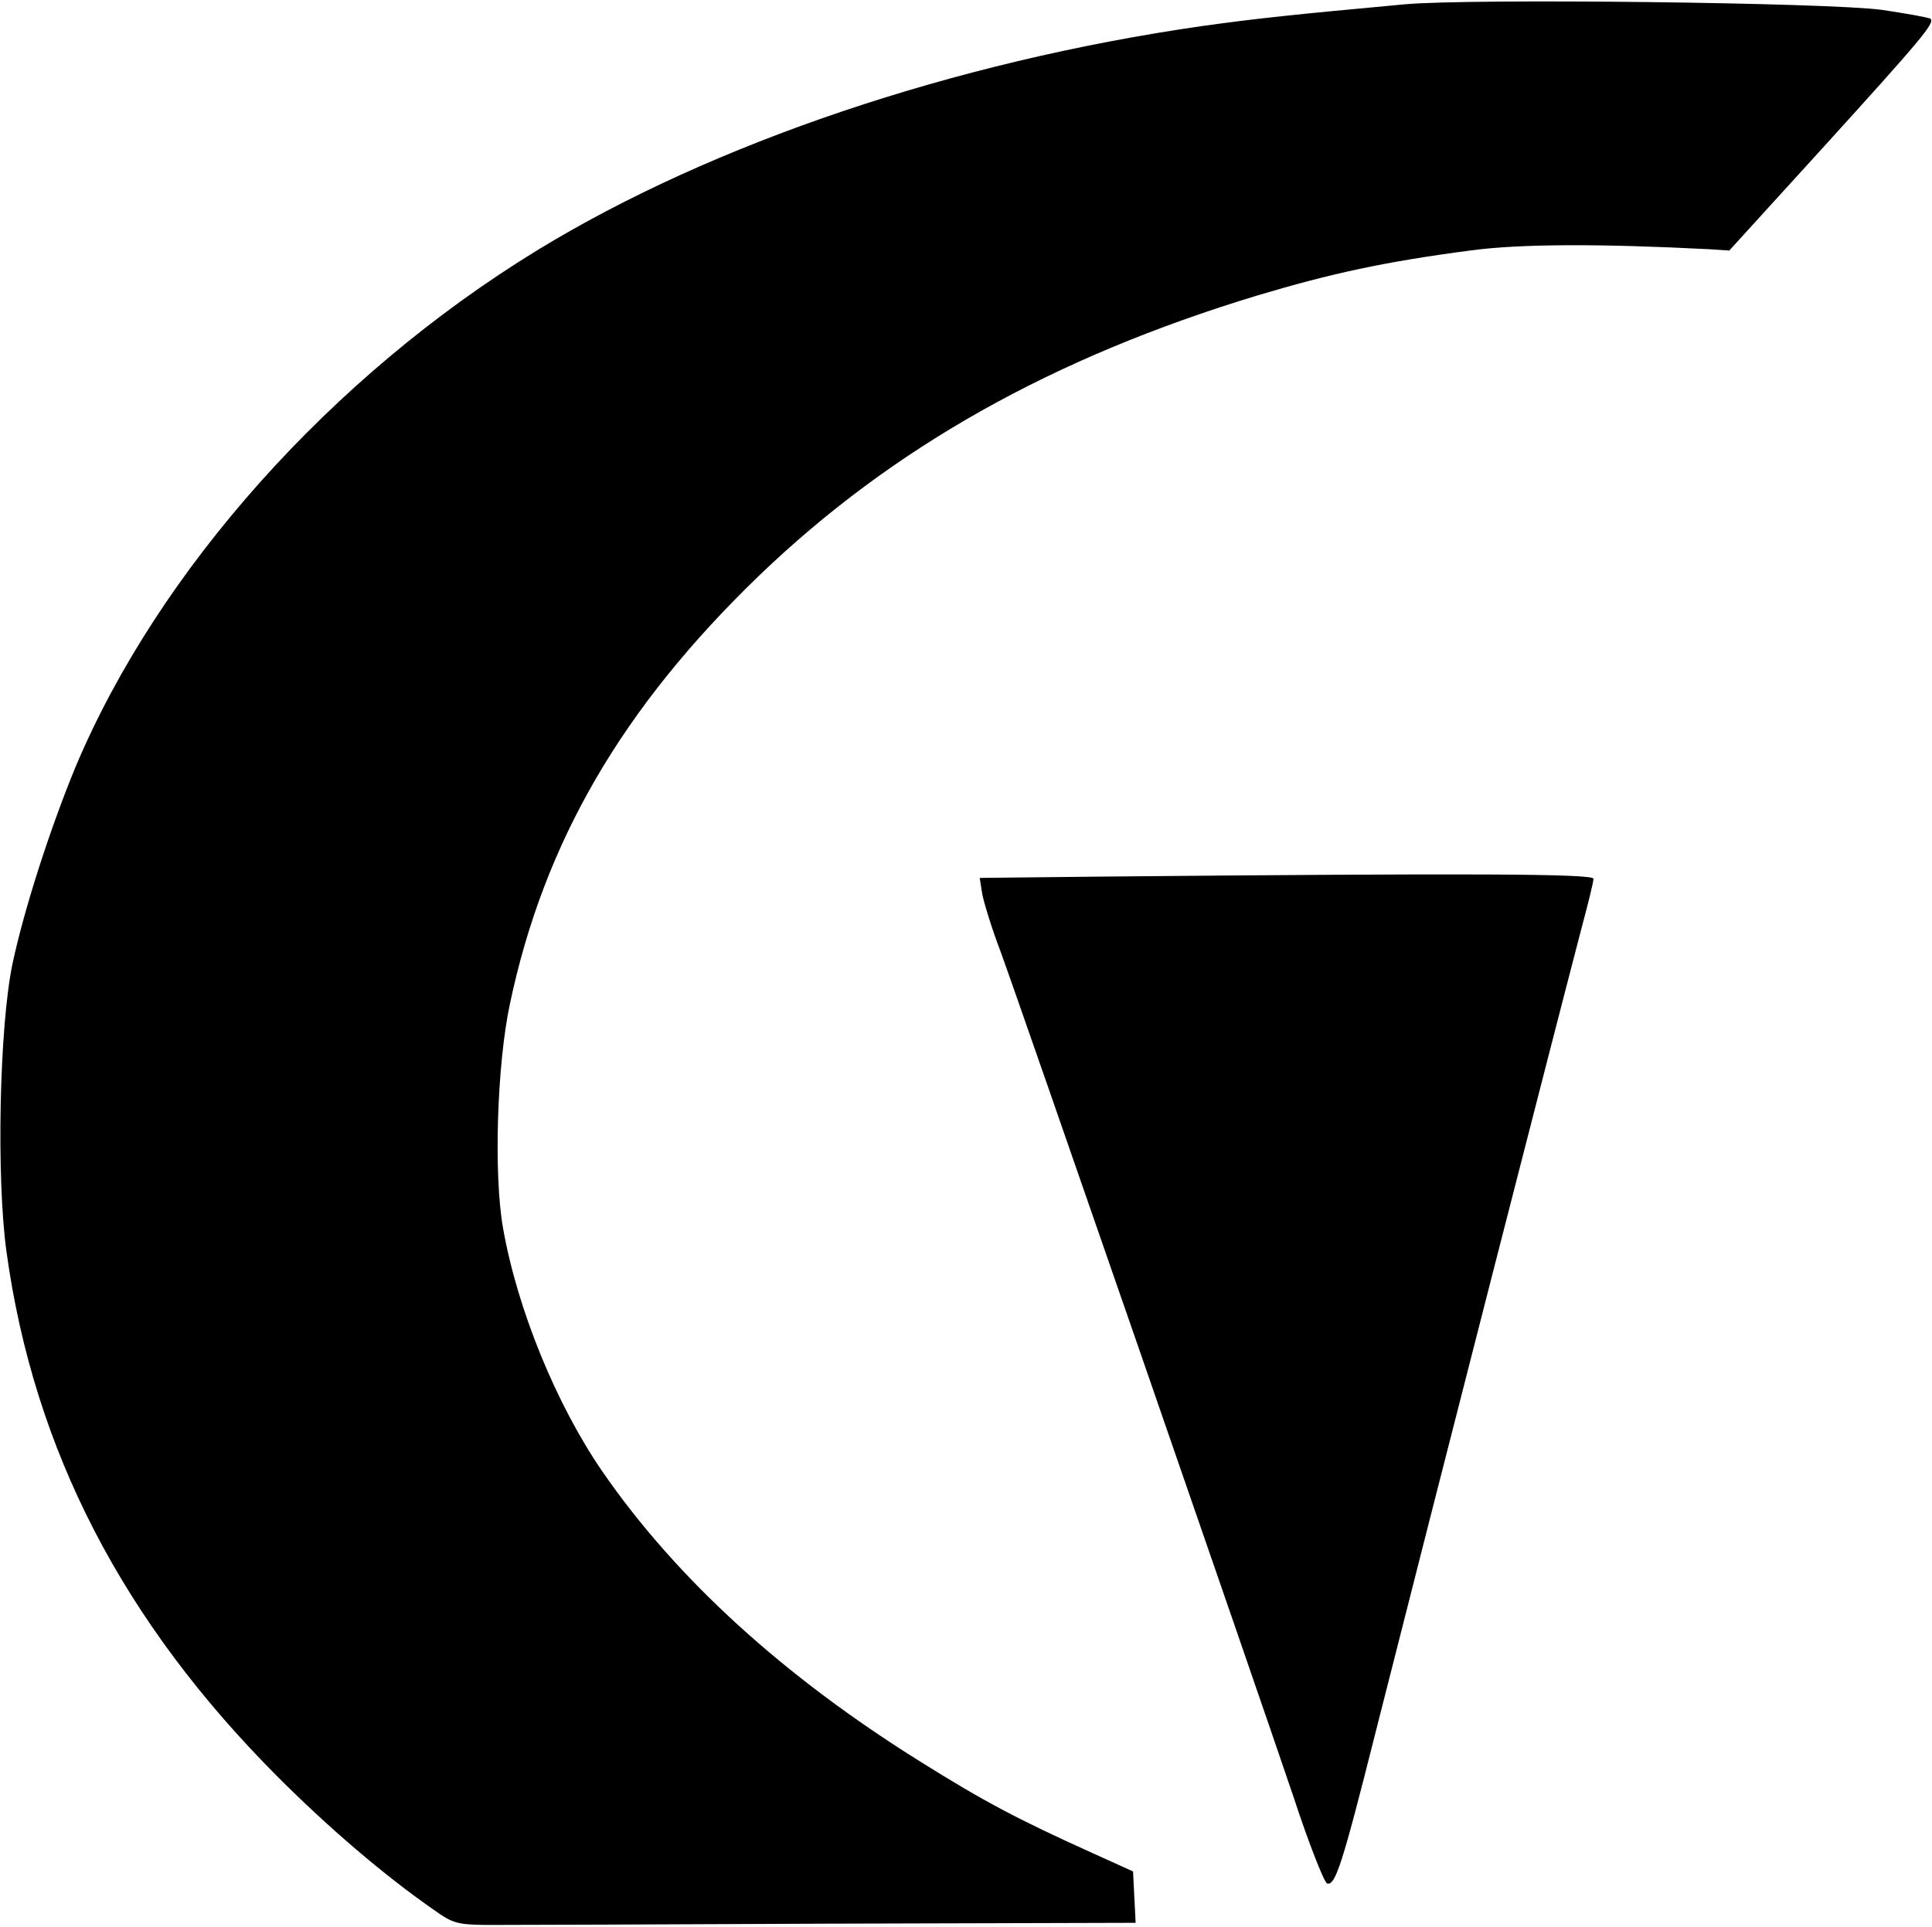
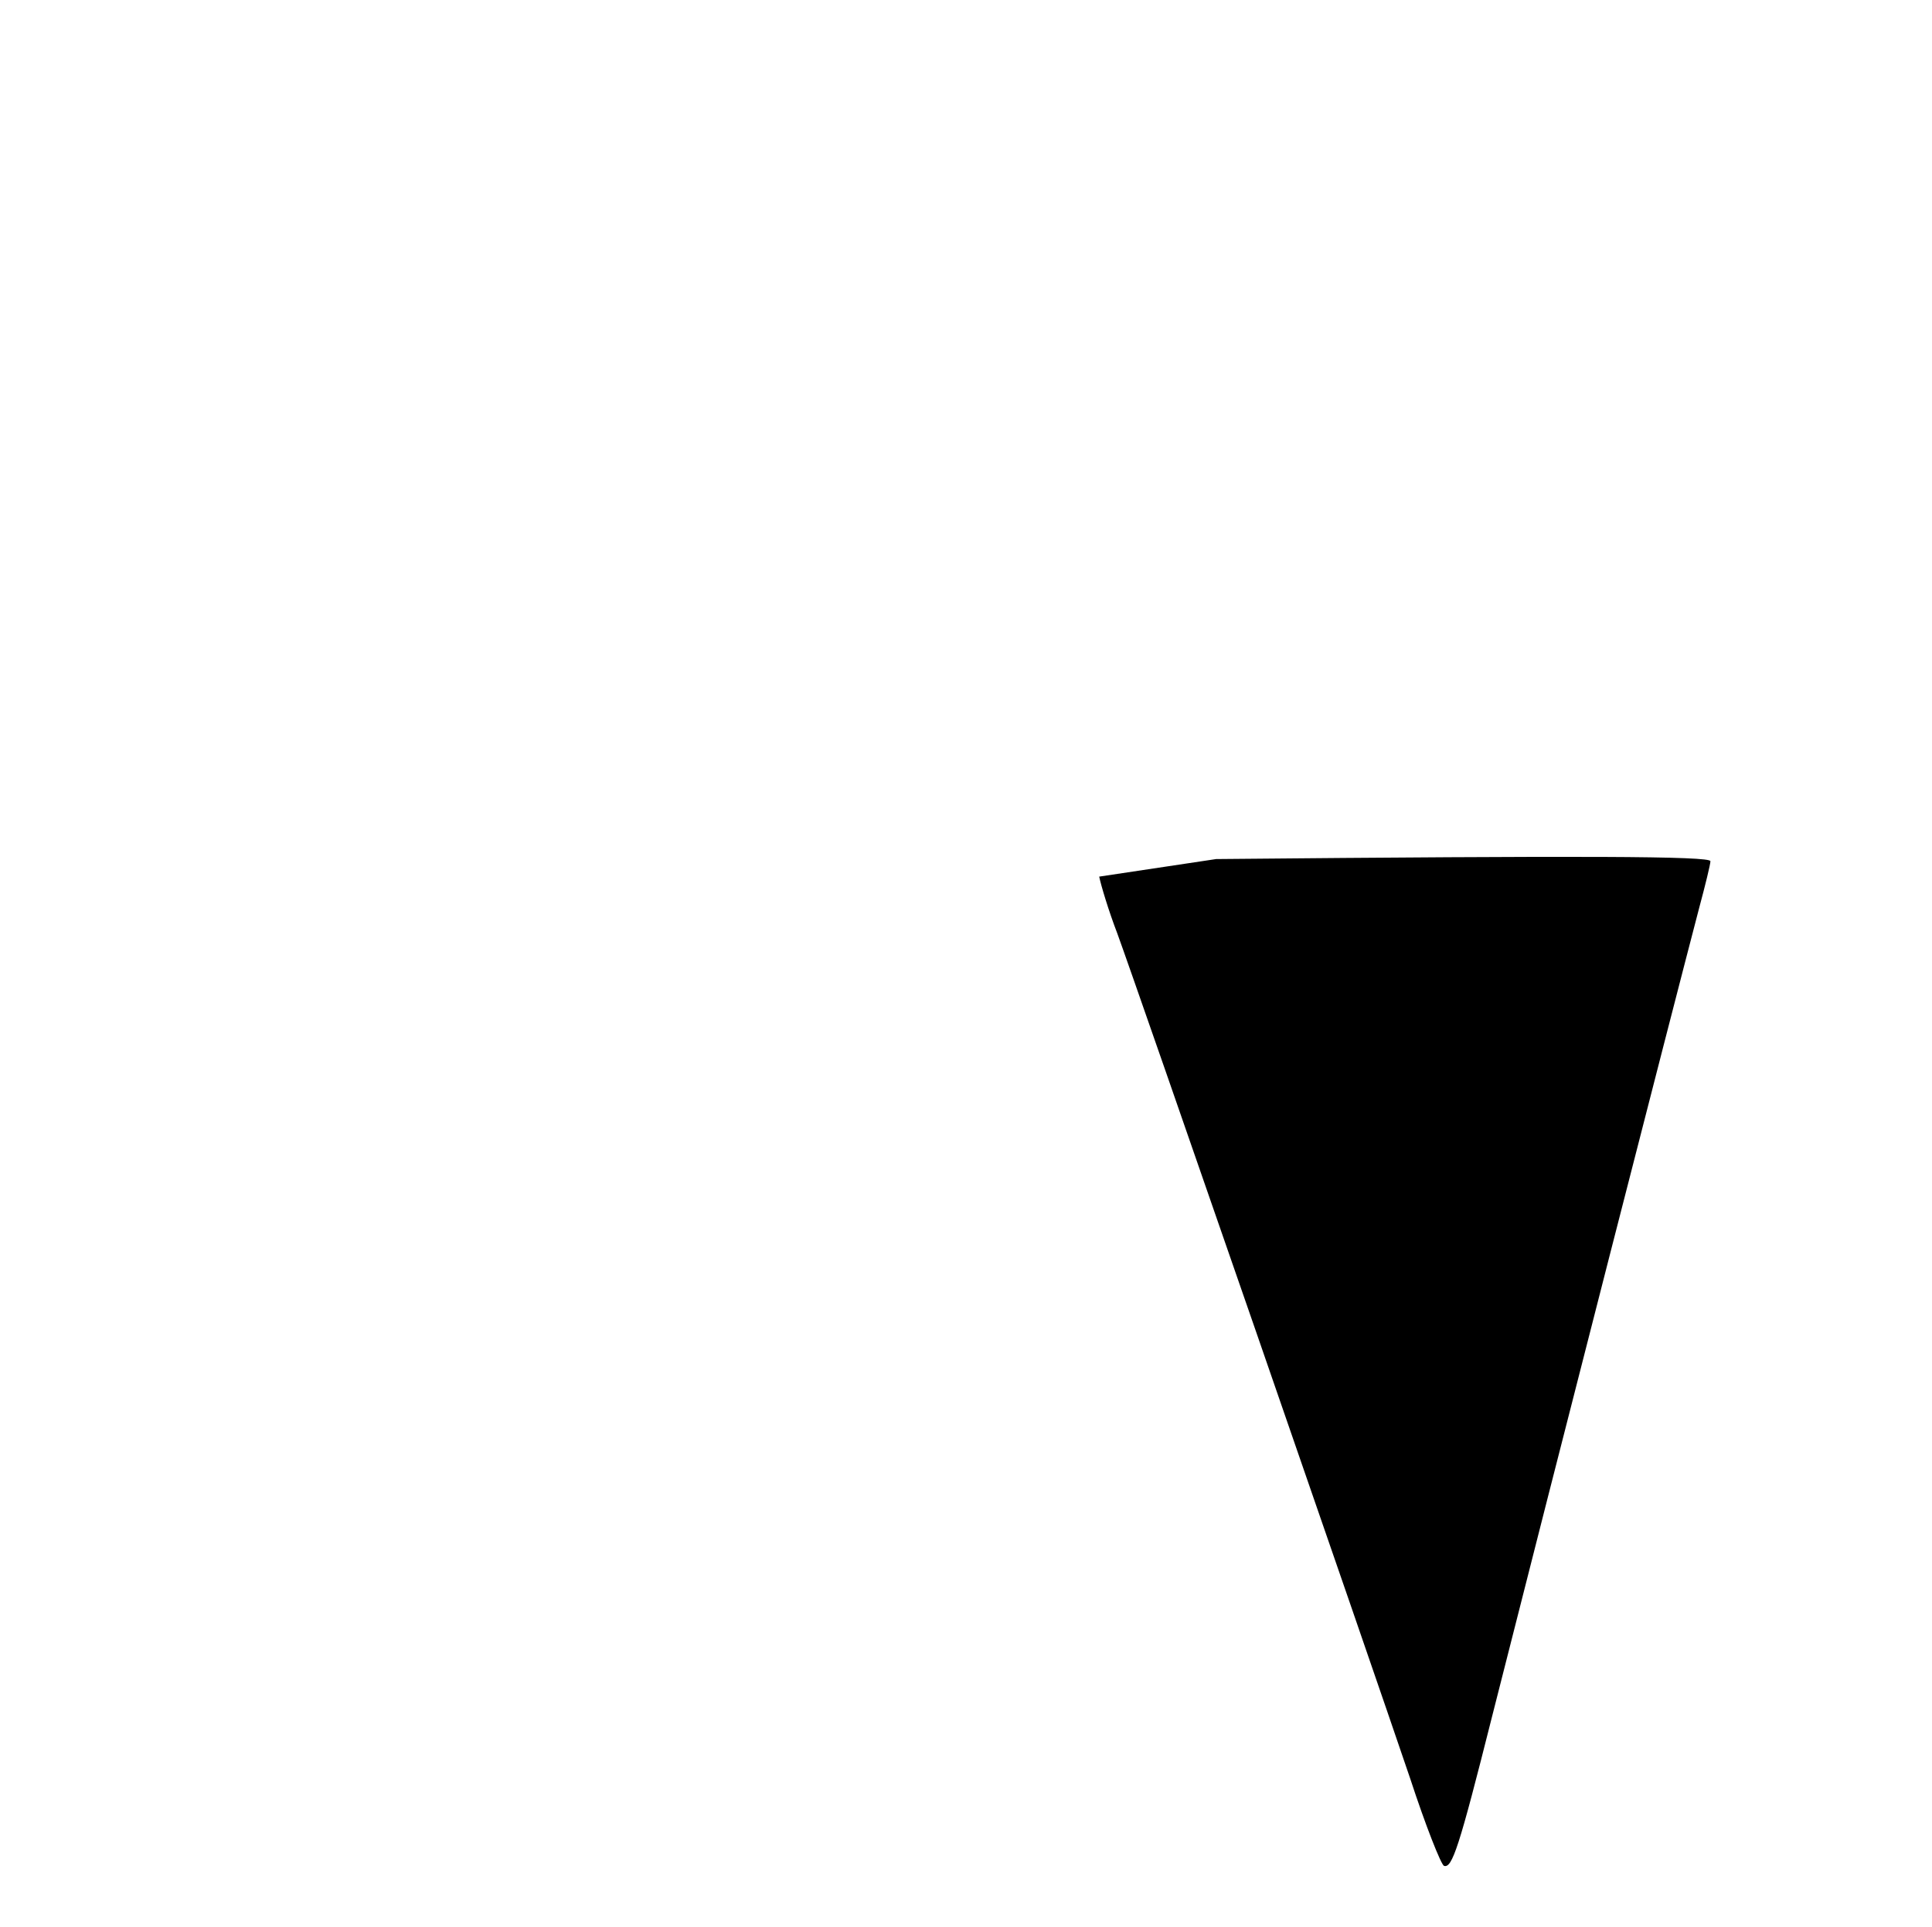
<svg xmlns="http://www.w3.org/2000/svg" version="1.0" width="4.691in" height="4.68in" viewBox="0 0 451 450" preserveAspectRatio="xMidYMid meet">
  <g transform="translate(0,450) scale(0.1,-0.1)" fill="#000000" stroke="none">
-     <path d="M3280 4490 c-261 -24 -346 -33 -475 -51 -577 -83 -1142 -273 -1552 -524 -480 -294 -884 -747 -1077 -1206 -59 -143 -120 -332 -147 -459 -31 -148 -38 -502 -14 -674 64 -462 271 -863 635 -1227 116 -116 245 -227 363 -309 43 -31 55 -34 120 -35 40 0 397 1 795 3 l723 2 -3 60 -3 60 -95 43 c-175 79 -254 121 -401 213 -319 199 -570 427 -743 678 -108 157 -199 380 -232 569 -22 125 -14 381 16 522 80 380 263 693 581 1000 312 300 686 510 1164 655 174 52 299 79 497 105 118 16 305 16 559 3 l46 -3 223 245 c225 248 257 286 247 296 -3 3 -54 12 -114 21 -126 17 -956 27 -1113 13z" />
-     <path d="M2566 2453 l-279 -3 6 -38 c4 -20 22 -80 42 -132 44 -120 594 -1708 684 -1974 36 -110 72 -201 79 -204 19 -6 35 42 112 348 153 604 417 1634 484 1890 14 52 26 101 26 108 0 12 -294 13 -1154 5z" />
+     <path d="M2566 2453 c4 -20 22 -80 42 -132 44 -120 594 -1708 684 -1974 36 -110 72 -201 79 -204 19 -6 35 42 112 348 153 604 417 1634 484 1890 14 52 26 101 26 108 0 12 -294 13 -1154 5z" />
  </g>
</svg>